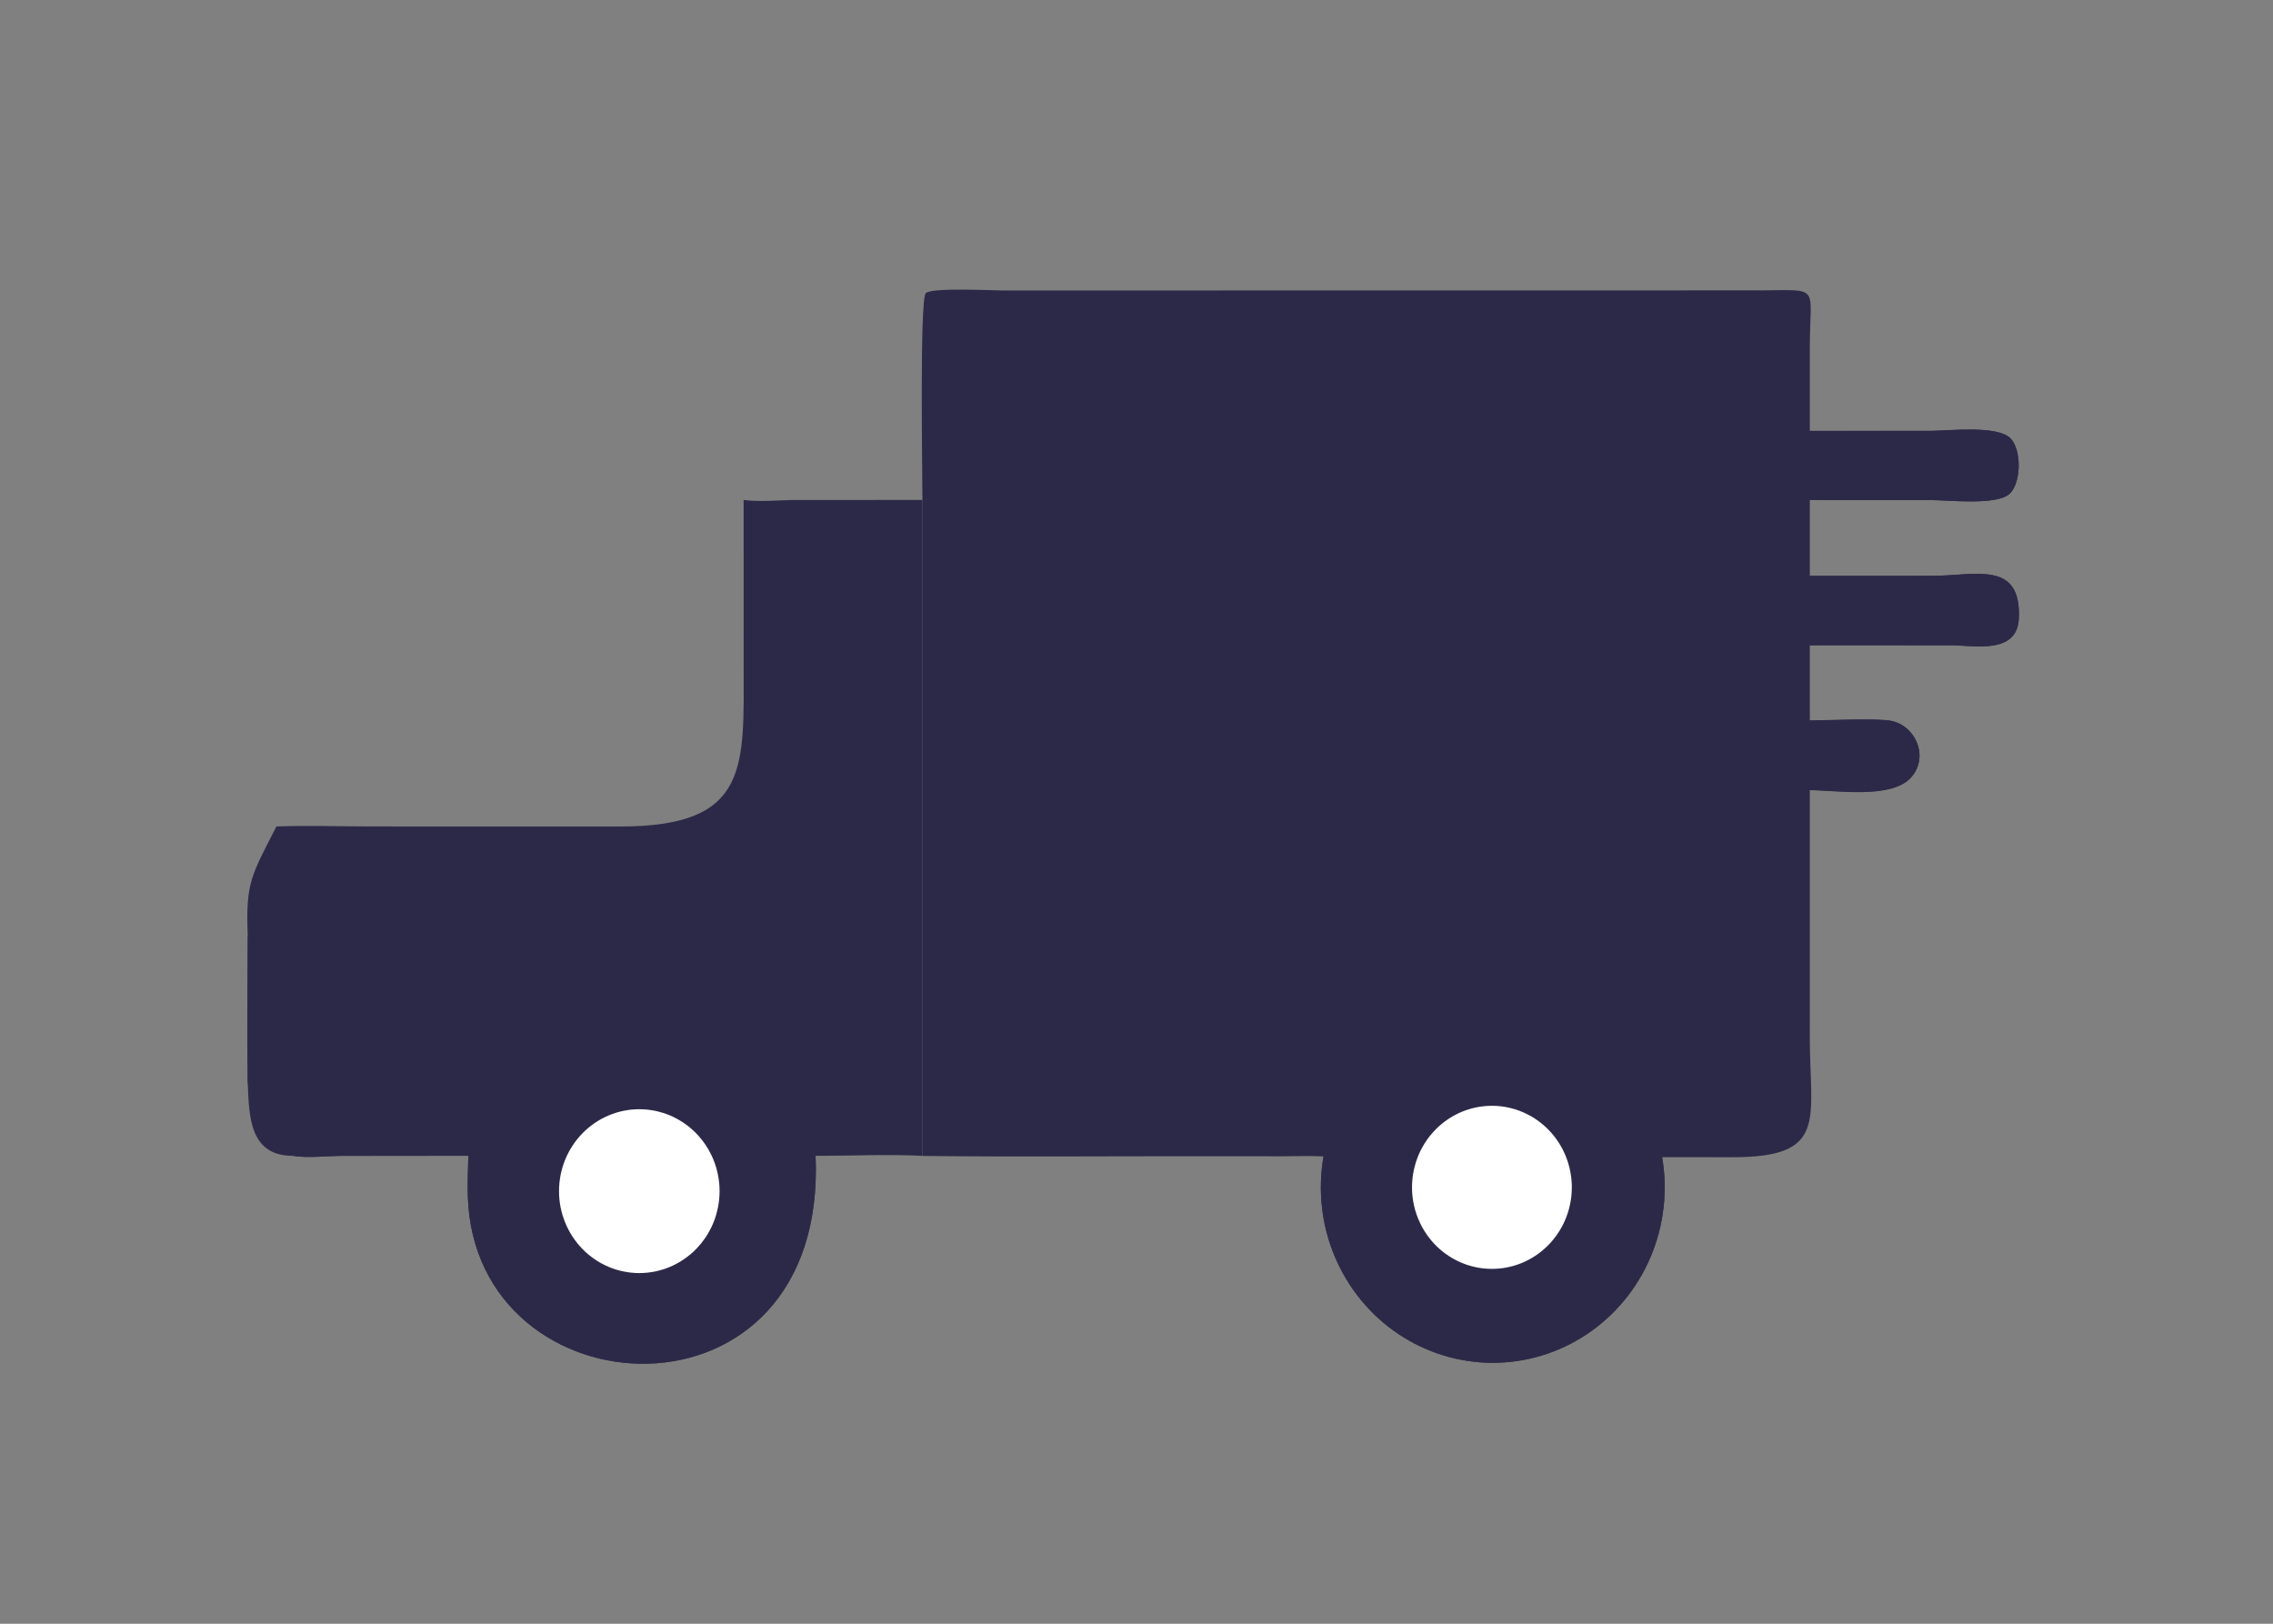
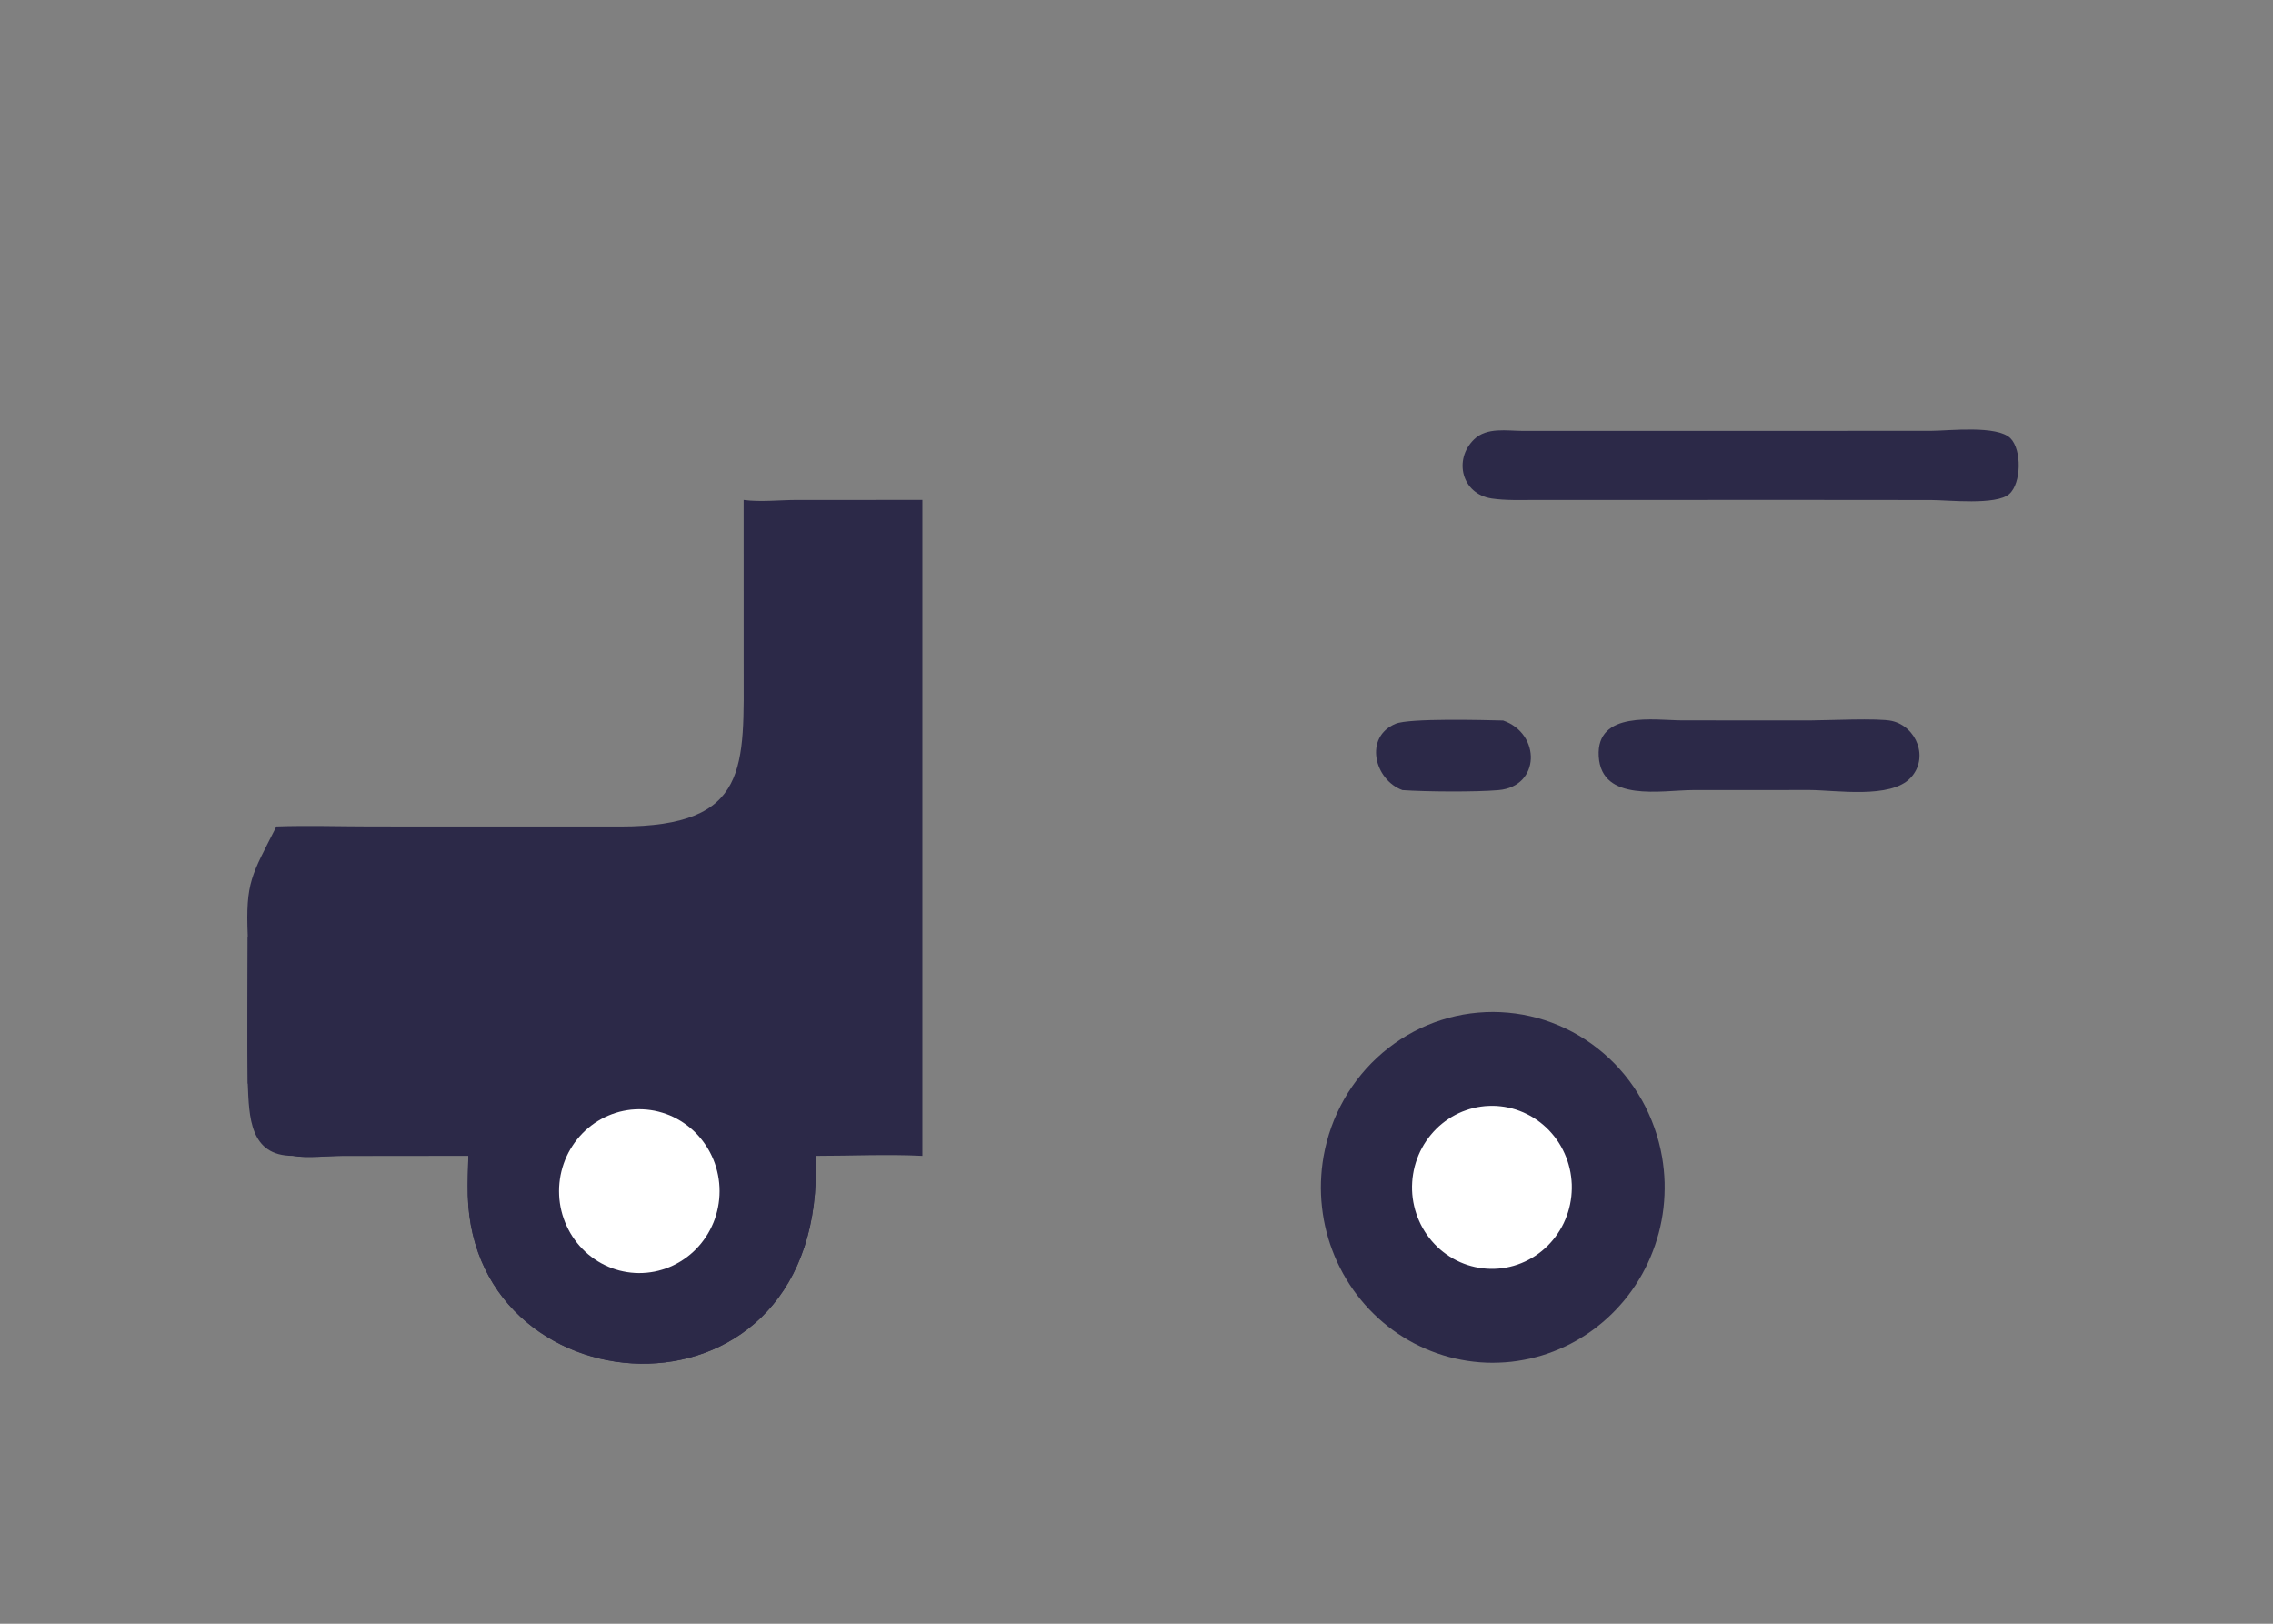
<svg xmlns="http://www.w3.org/2000/svg" width="70" height="50" viewBox="0 0 70 50" fill="none">
  <rect x="0" y="0" width="70" height="50" fill="#808080" stroke="none" />
-   <path d="M55.736 13.271L55.736 10.661C55.74 8.763 56.093 8.931 54.193 8.942L30.885 8.945C30.562 8.945 28.627 8.844 28.505 9.035C28.321 9.324 28.407 14.542 28.407 15.397V26.598V35.595C31.27 35.627 34.135 35.602 36.998 35.604L39.483 35.606C39.906 35.606 40.34 35.585 40.761 35.61C40.75 35.675 40.739 35.739 40.73 35.804C40.721 35.869 40.714 35.934 40.707 35.999C40.7 36.065 40.695 36.13 40.69 36.195C40.686 36.26 40.683 36.326 40.681 36.391C40.679 36.457 40.678 36.522 40.678 36.588C40.678 36.653 40.68 36.719 40.683 36.784C40.685 36.85 40.689 36.915 40.694 36.98C40.699 37.046 40.705 37.111 40.712 37.176C40.72 37.241 40.728 37.306 40.738 37.371C40.747 37.435 40.758 37.5 40.77 37.564C40.782 37.629 40.795 37.693 40.809 37.757C40.823 37.821 40.839 37.884 40.855 37.947C40.871 38.011 40.889 38.074 40.908 38.136C40.927 38.199 40.946 38.261 40.967 38.323C40.988 38.385 41.01 38.447 41.033 38.508C41.056 38.569 41.081 38.63 41.106 38.69C41.131 38.75 41.158 38.81 41.185 38.869C41.212 38.928 41.241 38.987 41.27 39.045C41.3 39.103 41.33 39.161 41.362 39.218C41.394 39.275 41.426 39.331 41.46 39.387C41.493 39.443 41.528 39.498 41.563 39.553C41.599 39.607 41.635 39.661 41.673 39.715C41.71 39.768 41.749 39.82 41.788 39.872C41.827 39.924 41.867 39.975 41.909 40.025C41.95 40.075 41.992 40.125 42.035 40.173C42.078 40.222 42.121 40.27 42.166 40.317C42.211 40.364 42.256 40.41 42.302 40.456C42.349 40.501 42.396 40.546 42.444 40.59C42.491 40.633 42.54 40.676 42.589 40.718C42.639 40.76 42.689 40.801 42.74 40.841C42.791 40.881 42.842 40.92 42.894 40.958C42.947 40.996 42.999 41.033 43.053 41.069C43.107 41.105 43.161 41.14 43.216 41.174C43.27 41.209 43.326 41.242 43.382 41.273C43.438 41.306 43.494 41.337 43.551 41.367C43.608 41.397 43.666 41.425 43.724 41.453C43.782 41.481 43.841 41.508 43.9 41.533C43.959 41.559 44.019 41.584 44.078 41.607C44.138 41.63 44.199 41.653 44.259 41.674C44.32 41.695 44.381 41.715 44.443 41.734C44.504 41.753 44.566 41.771 44.628 41.788C44.69 41.804 44.753 41.82 44.815 41.834C44.878 41.848 44.941 41.861 45.004 41.873C45.067 41.885 45.13 41.896 45.194 41.906C45.257 41.916 45.321 41.924 45.385 41.931C45.448 41.938 45.512 41.944 45.576 41.95C45.64 41.954 45.704 41.958 45.769 41.961C45.833 41.963 45.897 41.964 45.961 41.965C46.025 41.965 46.09 41.964 46.154 41.961C46.218 41.959 46.282 41.956 46.346 41.951C46.41 41.946 46.474 41.941 46.538 41.934C46.602 41.927 46.665 41.918 46.729 41.909C46.792 41.9 46.856 41.889 46.919 41.877C46.982 41.866 47.045 41.853 47.108 41.839C47.17 41.825 47.233 41.81 47.295 41.793C47.357 41.777 47.419 41.759 47.48 41.741C47.542 41.722 47.603 41.702 47.664 41.681C47.725 41.66 47.785 41.638 47.845 41.615C47.905 41.592 47.965 41.568 48.024 41.542C48.083 41.517 48.142 41.49 48.2 41.463C48.258 41.435 48.316 41.407 48.373 41.377C48.431 41.347 48.487 41.316 48.543 41.285C48.599 41.253 48.655 41.22 48.71 41.186C48.765 41.152 48.819 41.117 48.873 41.082C48.926 41.046 48.98 41.009 49.032 40.971C49.084 40.933 49.136 40.894 49.187 40.855C49.238 40.815 49.288 40.774 49.338 40.732C49.388 40.691 49.436 40.648 49.484 40.605C49.532 40.561 49.58 40.517 49.626 40.472C49.672 40.427 49.718 40.38 49.763 40.334C49.808 40.287 49.852 40.239 49.895 40.19C49.938 40.142 49.98 40.093 50.022 40.042C50.063 39.992 50.103 39.941 50.143 39.89C50.182 39.838 50.221 39.786 50.259 39.733C50.296 39.68 50.333 39.626 50.369 39.572C50.405 39.517 50.439 39.462 50.473 39.407C50.507 39.351 50.54 39.295 50.572 39.238C50.603 39.181 50.634 39.123 50.664 39.065C50.694 39.007 50.722 38.949 50.75 38.89C50.778 38.831 50.804 38.771 50.83 38.711C50.855 38.651 50.88 38.59 50.903 38.529C50.926 38.468 50.949 38.407 50.97 38.345C50.991 38.283 51.011 38.221 51.03 38.158C51.049 38.096 51.067 38.033 51.084 37.97C51.1 37.906 51.116 37.843 51.13 37.779C51.145 37.715 51.158 37.651 51.17 37.587C51.182 37.523 51.194 37.458 51.203 37.393C51.213 37.328 51.222 37.264 51.23 37.199C51.237 37.133 51.244 37.068 51.249 37.003C51.254 36.938 51.258 36.872 51.261 36.807C51.264 36.742 51.266 36.676 51.266 36.611C51.267 36.545 51.266 36.48 51.264 36.414C51.263 36.349 51.26 36.283 51.256 36.218C51.252 36.153 51.246 36.087 51.24 36.022C51.233 35.957 51.226 35.892 51.217 35.827C51.208 35.762 51.199 35.697 51.188 35.633L53.341 35.634C56.322 35.642 55.733 34.474 55.735 31.915L55.736 26.598V24.332C56.536 24.335 58.221 24.611 58.836 23.961C59.415 23.347 59.023 22.378 58.262 22.205C57.854 22.112 56.262 22.188 55.736 22.189V19.871H56.949L60.067 19.872C60.804 19.874 62.125 20.168 62.173 19.038C62.249 17.244 60.818 17.733 59.528 17.734L55.736 17.736V15.397L59.473 15.4C59.984 15.4 61.476 15.57 61.878 15.215C62.254 14.882 62.264 13.848 61.914 13.498C61.504 13.088 60.019 13.268 59.483 13.268L55.736 13.271Z" fill="#2C2948" />
  <path d="M51.187 35.633C51.173 35.555 51.159 35.478 51.142 35.402C51.126 35.325 51.107 35.249 51.087 35.173C51.068 35.097 51.046 35.021 51.023 34.946C51 34.871 50.976 34.797 50.949 34.723C50.923 34.649 50.895 34.576 50.866 34.504C50.837 34.431 50.806 34.359 50.773 34.288C50.741 34.216 50.707 34.146 50.672 34.076C50.636 34.006 50.599 33.938 50.561 33.869C50.523 33.801 50.483 33.734 50.441 33.668C50.4 33.601 50.358 33.536 50.314 33.472C50.27 33.407 50.224 33.344 50.177 33.281C50.13 33.219 50.083 33.158 50.033 33.097C49.984 33.037 49.933 32.978 49.881 32.92C49.829 32.862 49.776 32.805 49.722 32.749C49.668 32.694 49.612 32.639 49.555 32.586C49.499 32.533 49.441 32.481 49.382 32.431C49.323 32.38 49.263 32.331 49.202 32.283C49.141 32.235 49.079 32.188 49.016 32.143C48.953 32.098 48.889 32.054 48.825 32.012C48.76 31.969 48.694 31.928 48.627 31.889C48.561 31.85 48.493 31.812 48.425 31.775C48.357 31.739 48.288 31.704 48.218 31.671C48.148 31.637 48.078 31.606 48.007 31.576C47.936 31.545 47.864 31.517 47.792 31.49C47.72 31.463 47.647 31.437 47.574 31.413C47.5 31.39 47.426 31.368 47.352 31.347C47.278 31.327 47.203 31.308 47.128 31.291C47.053 31.273 46.977 31.258 46.901 31.244C46.826 31.23 46.75 31.218 46.673 31.208C46.597 31.198 46.52 31.189 46.444 31.182C46.367 31.175 46.29 31.169 46.213 31.166C46.137 31.162 46.06 31.16 45.983 31.16C45.906 31.16 45.829 31.162 45.752 31.165C45.675 31.168 45.598 31.173 45.521 31.18C45.445 31.186 45.368 31.195 45.292 31.205C45.215 31.215 45.139 31.227 45.063 31.24C44.988 31.254 44.912 31.269 44.837 31.286C44.762 31.302 44.687 31.321 44.612 31.341C44.538 31.361 44.464 31.383 44.391 31.407C44.317 31.43 44.244 31.455 44.172 31.482C44.099 31.509 44.028 31.537 43.956 31.567C43.885 31.597 43.815 31.628 43.745 31.661C43.675 31.694 43.606 31.729 43.538 31.765C43.469 31.801 43.402 31.839 43.335 31.878C43.268 31.917 43.202 31.957 43.137 32C43.072 32.041 43.008 32.085 42.945 32.13C42.882 32.175 42.82 32.221 42.758 32.269C42.697 32.316 42.637 32.365 42.578 32.416C42.519 32.466 42.461 32.518 42.404 32.571C42.347 32.624 42.291 32.678 42.237 32.733C42.182 32.789 42.129 32.845 42.077 32.903C42.025 32.961 41.974 33.02 41.924 33.08C41.874 33.14 41.826 33.201 41.779 33.263C41.732 33.325 41.687 33.389 41.642 33.453C41.598 33.517 41.555 33.582 41.513 33.648C41.472 33.715 41.432 33.782 41.393 33.85C41.355 33.917 41.317 33.986 41.282 34.056C41.246 34.126 41.212 34.196 41.179 34.267C41.146 34.338 41.115 34.41 41.085 34.482C41.056 34.555 41.028 34.628 41.001 34.702C40.975 34.776 40.95 34.85 40.926 34.925C40.903 35 40.881 35.075 40.861 35.151C40.841 35.227 40.823 35.303 40.806 35.379C40.789 35.456 40.774 35.533 40.76 35.61C40.749 35.675 40.739 35.739 40.73 35.804C40.721 35.869 40.713 35.934 40.706 35.999C40.699 36.065 40.694 36.13 40.69 36.195C40.685 36.26 40.682 36.326 40.68 36.391C40.678 36.457 40.677 36.522 40.677 36.588C40.678 36.653 40.679 36.719 40.682 36.784C40.684 36.85 40.688 36.915 40.693 36.98C40.698 37.046 40.704 37.111 40.712 37.176C40.719 37.241 40.727 37.306 40.737 37.371C40.746 37.435 40.757 37.5 40.769 37.565C40.781 37.629 40.794 37.693 40.808 37.757C40.822 37.821 40.838 37.884 40.854 37.948C40.871 38.011 40.888 38.074 40.907 38.137C40.926 38.199 40.946 38.261 40.966 38.323C40.987 38.385 41.009 38.447 41.033 38.508C41.056 38.569 41.08 38.63 41.105 38.69C41.13 38.75 41.157 38.81 41.184 38.869C41.212 38.928 41.24 38.987 41.27 39.045C41.299 39.103 41.33 39.161 41.361 39.218C41.393 39.275 41.425 39.331 41.459 39.387C41.492 39.443 41.527 39.498 41.562 39.553C41.598 39.608 41.635 39.661 41.672 39.715C41.709 39.768 41.748 39.82 41.787 39.872C41.826 39.924 41.867 39.975 41.908 40.025C41.949 40.075 41.991 40.125 42.034 40.174C42.077 40.222 42.121 40.27 42.165 40.317C42.21 40.364 42.255 40.411 42.302 40.456C42.348 40.502 42.395 40.546 42.443 40.59C42.49 40.633 42.539 40.676 42.589 40.718C42.638 40.76 42.688 40.801 42.739 40.841C42.79 40.881 42.841 40.92 42.894 40.958C42.946 40.996 42.999 41.033 43.052 41.069C43.106 41.105 43.16 41.14 43.215 41.174C43.27 41.209 43.325 41.242 43.381 41.274C43.437 41.306 43.493 41.337 43.55 41.367C43.608 41.397 43.665 41.425 43.723 41.453C43.781 41.481 43.84 41.508 43.899 41.533C43.958 41.559 44.018 41.584 44.078 41.607C44.138 41.631 44.198 41.653 44.259 41.674C44.319 41.695 44.38 41.715 44.442 41.734C44.503 41.753 44.565 41.771 44.627 41.788C44.689 41.804 44.752 41.82 44.814 41.834C44.877 41.848 44.94 41.861 45.003 41.873C45.066 41.885 45.129 41.896 45.193 41.906C45.256 41.916 45.32 41.924 45.384 41.931C45.448 41.938 45.511 41.945 45.575 41.95C45.639 41.954 45.704 41.958 45.768 41.961C45.832 41.963 45.896 41.964 45.96 41.965C46.025 41.965 46.089 41.964 46.153 41.961C46.217 41.959 46.281 41.956 46.345 41.951C46.409 41.947 46.473 41.941 46.537 41.934C46.601 41.927 46.664 41.919 46.728 41.909C46.791 41.9 46.855 41.889 46.918 41.877C46.981 41.866 47.044 41.853 47.107 41.839C47.169 41.825 47.232 41.81 47.294 41.793C47.356 41.777 47.418 41.759 47.48 41.741C47.541 41.722 47.602 41.702 47.663 41.681C47.724 41.66 47.784 41.638 47.844 41.615C47.904 41.592 47.964 41.568 48.023 41.542C48.082 41.517 48.141 41.49 48.199 41.463C48.258 41.435 48.315 41.407 48.373 41.377C48.43 41.347 48.486 41.317 48.542 41.285C48.599 41.253 48.654 41.22 48.709 41.186C48.764 41.152 48.818 41.117 48.872 41.082C48.926 41.046 48.979 41.009 49.031 40.971C49.084 40.933 49.135 40.894 49.186 40.855C49.237 40.815 49.288 40.774 49.337 40.732C49.387 40.691 49.435 40.648 49.483 40.605C49.532 40.561 49.579 40.517 49.625 40.472C49.672 40.427 49.717 40.38 49.762 40.334C49.807 40.287 49.851 40.239 49.894 40.19C49.937 40.142 49.979 40.093 50.021 40.043C50.062 39.992 50.102 39.942 50.142 39.89C50.182 39.838 50.22 39.786 50.258 39.733C50.295 39.68 50.332 39.626 50.368 39.572C50.404 39.517 50.438 39.462 50.472 39.407C50.506 39.351 50.539 39.295 50.571 39.238C50.603 39.181 50.633 39.123 50.663 39.065C50.693 39.007 50.721 38.949 50.749 38.89C50.777 38.831 50.803 38.771 50.829 38.711C50.854 38.651 50.879 38.59 50.902 38.529C50.926 38.468 50.948 38.407 50.969 38.345C50.99 38.283 51.01 38.221 51.029 38.158C51.048 38.096 51.066 38.033 51.083 37.97C51.1 37.906 51.115 37.843 51.13 37.779C51.144 37.715 51.157 37.651 51.17 37.587C51.182 37.523 51.193 37.458 51.203 37.393C51.212 37.329 51.221 37.264 51.229 37.199C51.236 37.133 51.243 37.068 51.248 37.003C51.253 36.938 51.257 36.873 51.26 36.807C51.263 36.742 51.265 36.676 51.265 36.611C51.266 36.545 51.265 36.48 51.264 36.414C51.262 36.349 51.259 36.283 51.255 36.218C51.251 36.153 51.245 36.087 51.239 36.022C51.233 35.957 51.225 35.892 51.216 35.827C51.208 35.762 51.198 35.697 51.187 35.633Z" fill="#2C2948" />
  <path d="M46.334 34.082C46.294 34.076 46.254 34.07 46.214 34.066C46.174 34.061 46.134 34.058 46.094 34.055C46.054 34.053 46.014 34.051 45.974 34.051C45.934 34.05 45.893 34.051 45.853 34.053C45.813 34.054 45.773 34.057 45.733 34.06C45.693 34.064 45.653 34.068 45.613 34.074C45.573 34.079 45.533 34.086 45.494 34.093C45.454 34.101 45.415 34.109 45.376 34.119C45.337 34.128 45.298 34.139 45.259 34.15C45.221 34.162 45.182 34.174 45.145 34.188C45.106 34.201 45.069 34.215 45.031 34.23C44.994 34.246 44.957 34.262 44.92 34.279C44.884 34.296 44.848 34.314 44.812 34.333C44.776 34.352 44.741 34.371 44.707 34.392C44.672 34.413 44.638 34.434 44.604 34.457C44.57 34.479 44.537 34.502 44.505 34.526C44.472 34.55 44.44 34.575 44.408 34.601C44.377 34.626 44.346 34.653 44.316 34.68C44.286 34.707 44.257 34.735 44.228 34.764C44.199 34.792 44.171 34.822 44.144 34.852C44.116 34.882 44.09 34.912 44.064 34.944C44.038 34.975 44.013 35.007 43.988 35.04C43.964 35.072 43.94 35.105 43.918 35.139C43.895 35.173 43.873 35.208 43.852 35.242C43.831 35.277 43.81 35.313 43.791 35.349C43.771 35.385 43.753 35.421 43.735 35.458C43.718 35.495 43.701 35.532 43.685 35.57C43.669 35.607 43.654 35.645 43.64 35.684C43.626 35.722 43.613 35.761 43.601 35.8C43.588 35.839 43.577 35.879 43.567 35.918C43.557 35.958 43.547 35.998 43.539 36.038C43.531 36.078 43.523 36.118 43.517 36.159C43.51 36.199 43.505 36.24 43.5 36.281C43.496 36.322 43.492 36.362 43.49 36.403C43.487 36.444 43.486 36.485 43.485 36.526C43.484 36.567 43.485 36.608 43.486 36.649C43.488 36.69 43.49 36.731 43.493 36.772C43.497 36.813 43.501 36.854 43.506 36.894C43.512 36.935 43.518 36.976 43.525 37.016C43.532 37.056 43.541 37.096 43.55 37.136C43.559 37.176 43.569 37.216 43.58 37.255C43.592 37.295 43.604 37.334 43.617 37.373C43.63 37.412 43.644 37.45 43.658 37.488C43.673 37.526 43.689 37.564 43.706 37.601C43.722 37.639 43.74 37.676 43.758 37.712C43.776 37.748 43.796 37.785 43.816 37.82C43.836 37.856 43.857 37.891 43.879 37.925C43.901 37.959 43.923 37.993 43.947 38.027C43.97 38.06 43.995 38.093 44.02 38.125C44.045 38.157 44.07 38.188 44.097 38.219C44.123 38.25 44.151 38.28 44.179 38.31C44.207 38.339 44.235 38.368 44.265 38.396C44.294 38.424 44.324 38.451 44.355 38.478C44.386 38.504 44.417 38.53 44.449 38.555C44.481 38.58 44.513 38.604 44.546 38.627C44.579 38.651 44.613 38.673 44.647 38.695C44.681 38.716 44.716 38.737 44.751 38.757C44.786 38.777 44.822 38.796 44.858 38.814C44.894 38.832 44.93 38.849 44.967 38.866C45.004 38.882 45.041 38.897 45.079 38.912C45.117 38.926 45.155 38.94 45.193 38.953C45.231 38.965 45.27 38.977 45.309 38.987C45.347 38.998 45.386 39.007 45.426 39.016C45.465 39.025 45.505 39.032 45.544 39.039C45.584 39.046 45.624 39.051 45.664 39.056C45.704 39.061 45.744 39.065 45.785 39.067C45.825 39.07 45.865 39.072 45.905 39.072C45.946 39.073 45.986 39.073 46.026 39.071C46.067 39.07 46.107 39.068 46.147 39.064C46.187 39.061 46.227 39.056 46.267 39.051C46.307 39.046 46.347 39.039 46.387 39.032C46.427 39.025 46.466 39.016 46.505 39.007C46.545 38.998 46.584 38.987 46.623 38.976C46.661 38.964 46.7 38.952 46.738 38.939C46.776 38.926 46.814 38.911 46.852 38.896C46.889 38.881 46.926 38.865 46.963 38.848C47 38.831 47.036 38.813 47.072 38.794C47.108 38.775 47.143 38.756 47.178 38.735C47.213 38.714 47.247 38.693 47.281 38.671C47.315 38.648 47.348 38.625 47.381 38.601C47.414 38.577 47.446 38.552 47.478 38.526C47.509 38.501 47.54 38.475 47.57 38.447C47.601 38.42 47.63 38.392 47.659 38.364C47.688 38.335 47.716 38.306 47.744 38.275C47.772 38.245 47.798 38.215 47.824 38.183C47.85 38.152 47.876 38.12 47.9 38.087C47.925 38.054 47.948 38.021 47.971 37.987C47.994 37.953 48.016 37.919 48.037 37.884C48.059 37.849 48.079 37.813 48.099 37.777C48.118 37.741 48.137 37.705 48.155 37.668C48.172 37.631 48.189 37.593 48.205 37.556C48.221 37.518 48.236 37.48 48.25 37.441C48.264 37.403 48.278 37.364 48.29 37.325C48.302 37.285 48.313 37.246 48.324 37.206C48.334 37.166 48.343 37.126 48.352 37.086C48.36 37.046 48.368 37.005 48.374 36.965C48.381 36.924 48.386 36.883 48.391 36.842C48.395 36.801 48.399 36.76 48.401 36.719C48.404 36.678 48.405 36.637 48.406 36.596C48.407 36.555 48.406 36.514 48.405 36.472C48.403 36.431 48.401 36.39 48.397 36.349C48.394 36.308 48.389 36.267 48.384 36.227C48.379 36.186 48.372 36.145 48.365 36.105C48.358 36.064 48.349 36.024 48.34 35.984C48.331 35.944 48.321 35.904 48.309 35.864C48.298 35.825 48.286 35.786 48.273 35.747C48.26 35.708 48.246 35.669 48.231 35.631C48.216 35.593 48.2 35.555 48.183 35.517C48.166 35.48 48.149 35.443 48.13 35.406C48.112 35.37 48.092 35.334 48.072 35.298C48.052 35.263 48.031 35.228 48.009 35.193C47.987 35.159 47.964 35.125 47.94 35.091C47.916 35.058 47.892 35.025 47.867 34.993C47.842 34.961 47.816 34.929 47.789 34.899C47.762 34.868 47.735 34.838 47.707 34.808C47.678 34.779 47.65 34.75 47.62 34.722C47.59 34.694 47.56 34.667 47.529 34.64C47.499 34.614 47.467 34.588 47.435 34.563C47.403 34.538 47.37 34.514 47.337 34.491C47.304 34.468 47.27 34.445 47.236 34.423C47.201 34.402 47.166 34.381 47.131 34.361C47.096 34.342 47.06 34.323 47.023 34.305C46.987 34.286 46.951 34.269 46.913 34.253C46.876 34.237 46.839 34.222 46.801 34.208C46.763 34.193 46.725 34.18 46.687 34.167C46.648 34.155 46.609 34.144 46.57 34.133C46.531 34.123 46.492 34.113 46.453 34.105C46.413 34.096 46.374 34.089 46.334 34.082Z" fill="white" />
  <path d="M55.735 13.268L46.91 13.269C46.41 13.268 45.789 13.145 45.392 13.534C44.755 14.158 45.017 15.211 45.937 15.35C46.369 15.415 46.836 15.396 47.272 15.396L55.735 15.395L59.472 15.398C59.983 15.398 61.475 15.568 61.877 15.213C62.253 14.88 62.264 13.846 61.914 13.496C61.503 13.086 60.018 13.265 59.483 13.266L55.735 13.268Z" fill="#2C2948" />
-   <path d="M56.949 19.866L60.067 19.867C60.804 19.869 62.125 20.164 62.173 19.034C62.249 17.239 60.818 17.729 59.528 17.729L55.736 17.732L50.345 17.733C49.625 17.733 48.448 17.657 47.793 17.758C46.683 17.93 46.688 19.679 47.82 19.842C48.18 19.894 48.561 19.871 48.924 19.871L56.949 19.866Z" fill="#2C2948" />
  <path d="M55.736 22.184L51.8 22.182C50.975 22.181 49.15 21.868 49.235 23.291C49.32 24.718 51.174 24.332 52.127 24.329L55.736 24.327C56.536 24.33 58.221 24.606 58.835 23.956C59.415 23.342 59.023 22.372 58.262 22.199C57.854 22.106 56.262 22.182 55.736 22.184Z" fill="#2C2948" />
  <path d="M46.292 22.186C45.682 22.171 43.404 22.111 42.982 22.285C41.996 22.691 42.323 24.014 43.189 24.329C43.9 24.381 45.441 24.391 46.147 24.33C47.438 24.219 47.465 22.598 46.292 22.186Z" fill="#2C2948" />
  <path d="M28.406 15.395L24.525 15.396C24.005 15.397 23.412 15.465 22.901 15.395L22.902 20.445C22.901 23.605 23.111 25.45 19.104 25.451L11.431 25.449C10.461 25.448 9.48 25.416 8.512 25.449C7.748 26.96 7.559 27.149 7.63 28.833C7.629 30.343 7.607 31.855 7.63 33.364C7.671 34.397 7.691 35.588 9.013 35.592C9.443 35.664 10.1 35.594 10.554 35.594L14.424 35.592C14.414 35.996 14.396 36.405 14.407 36.809C14.586 43.623 25.49 44.219 25.117 35.592C26.207 35.593 27.319 35.538 28.406 35.592V26.595V15.395Z" fill="#2C2948" />
  <path d="M25.116 35.593C24.913 35.114 24.759 34.615 24.532 34.147C23.323 31.657 20.122 30.574 17.656 31.677C15.848 32.486 15.052 33.804 14.423 35.593H9.012C9.442 35.666 10.099 35.596 10.553 35.595L14.423 35.593C14.413 35.998 14.395 36.406 14.406 36.811C14.585 43.624 25.489 44.221 25.116 35.593Z" fill="#2C2948" />
  <path d="M19.917 34.167C19.877 34.163 19.837 34.161 19.797 34.159C19.756 34.157 19.716 34.156 19.676 34.156C19.636 34.157 19.595 34.158 19.555 34.16C19.515 34.162 19.475 34.165 19.434 34.169C19.394 34.174 19.355 34.179 19.315 34.185C19.275 34.191 19.235 34.199 19.195 34.207C19.156 34.215 19.117 34.224 19.078 34.234C19.039 34.245 19 34.256 18.961 34.268C18.923 34.28 18.885 34.293 18.847 34.307C18.809 34.321 18.771 34.336 18.734 34.352C18.697 34.367 18.66 34.384 18.624 34.402C18.587 34.42 18.551 34.438 18.516 34.458C18.48 34.477 18.445 34.498 18.411 34.519C18.376 34.54 18.342 34.562 18.309 34.585C18.275 34.608 18.242 34.632 18.21 34.657C18.178 34.681 18.146 34.707 18.115 34.733C18.084 34.759 18.053 34.786 18.024 34.813C17.994 34.841 17.965 34.87 17.936 34.899C17.908 34.928 17.88 34.958 17.853 34.988C17.826 35.019 17.8 35.05 17.774 35.082C17.749 35.114 17.724 35.146 17.7 35.179C17.676 35.212 17.653 35.246 17.631 35.28C17.608 35.314 17.587 35.349 17.566 35.385C17.545 35.42 17.526 35.456 17.506 35.492C17.488 35.528 17.47 35.565 17.452 35.602C17.435 35.639 17.419 35.677 17.403 35.715C17.388 35.753 17.373 35.791 17.36 35.83C17.346 35.869 17.334 35.908 17.322 35.947C17.31 35.987 17.3 36.026 17.29 36.066C17.28 36.106 17.271 36.146 17.263 36.187C17.256 36.227 17.249 36.267 17.243 36.308C17.237 36.349 17.232 36.39 17.228 36.431C17.224 36.471 17.221 36.513 17.219 36.554C17.217 36.595 17.216 36.636 17.216 36.677C17.216 36.718 17.217 36.759 17.219 36.8C17.221 36.841 17.223 36.882 17.227 36.923C17.231 36.964 17.236 37.005 17.242 37.046C17.248 37.087 17.255 37.127 17.262 37.167C17.27 37.208 17.279 37.248 17.289 37.288C17.299 37.328 17.309 37.367 17.321 37.407C17.332 37.446 17.345 37.485 17.359 37.524C17.372 37.563 17.387 37.601 17.402 37.639C17.417 37.677 17.433 37.715 17.451 37.752C17.468 37.789 17.486 37.826 17.505 37.862C17.524 37.899 17.543 37.935 17.564 37.97C17.585 38.005 17.606 38.04 17.628 38.074C17.651 38.109 17.674 38.142 17.698 38.175C17.722 38.209 17.746 38.241 17.772 38.273C17.797 38.305 17.823 38.336 17.851 38.367C17.878 38.397 17.905 38.427 17.934 38.456C17.962 38.486 17.991 38.514 18.021 38.542C18.051 38.569 18.081 38.596 18.112 38.623C18.143 38.649 18.175 38.674 18.207 38.699C18.239 38.724 18.272 38.747 18.306 38.77C18.339 38.794 18.373 38.816 18.407 38.837C18.442 38.858 18.477 38.879 18.512 38.898C18.548 38.918 18.584 38.937 18.62 38.954C18.657 38.972 18.693 38.989 18.731 39.005C18.768 39.021 18.805 39.036 18.843 39.05C18.881 39.064 18.919 39.077 18.958 39.089C18.996 39.101 19.035 39.112 19.074 39.123C19.113 39.133 19.152 39.142 19.192 39.15C19.231 39.159 19.271 39.166 19.311 39.172C19.351 39.178 19.391 39.184 19.431 39.188C19.471 39.192 19.512 39.196 19.552 39.198C19.593 39.2 19.633 39.201 19.674 39.202C19.715 39.202 19.755 39.201 19.796 39.199C19.836 39.197 19.877 39.194 19.917 39.191C19.958 39.187 19.998 39.182 20.038 39.176C20.078 39.17 20.118 39.163 20.158 39.156C20.198 39.148 20.238 39.139 20.277 39.129C20.317 39.119 20.356 39.108 20.395 39.096C20.434 39.084 20.472 39.072 20.511 39.058C20.549 39.044 20.587 39.029 20.624 39.014C20.662 38.998 20.699 38.981 20.736 38.964C20.773 38.946 20.809 38.928 20.845 38.908C20.881 38.889 20.916 38.869 20.951 38.847C20.986 38.826 21.02 38.804 21.054 38.781C21.088 38.758 21.121 38.735 21.154 38.71C21.187 38.686 21.219 38.66 21.25 38.634C21.282 38.608 21.312 38.581 21.343 38.553C21.373 38.526 21.402 38.497 21.431 38.468C21.46 38.439 21.488 38.409 21.515 38.378C21.543 38.347 21.569 38.316 21.595 38.284C21.621 38.252 21.646 38.22 21.67 38.186C21.694 38.153 21.718 38.119 21.741 38.085C21.763 38.051 21.785 38.016 21.806 37.98C21.827 37.945 21.847 37.909 21.866 37.872C21.885 37.836 21.904 37.799 21.921 37.761C21.938 37.724 21.955 37.686 21.971 37.648C21.986 37.609 22.001 37.571 22.015 37.532C22.028 37.493 22.041 37.454 22.053 37.414C22.065 37.374 22.076 37.334 22.085 37.294C22.095 37.254 22.104 37.214 22.112 37.173C22.12 37.132 22.127 37.092 22.133 37.05C22.139 37.01 22.144 36.968 22.148 36.927C22.152 36.886 22.155 36.845 22.157 36.803C22.159 36.762 22.16 36.721 22.16 36.679C22.16 36.638 22.159 36.596 22.157 36.555C22.155 36.514 22.152 36.472 22.148 36.431C22.144 36.39 22.139 36.349 22.133 36.308C22.127 36.267 22.12 36.226 22.112 36.185C22.104 36.145 22.095 36.104 22.085 36.064C22.076 36.024 22.065 35.984 22.053 35.944C22.041 35.905 22.028 35.865 22.015 35.826C22.001 35.787 21.986 35.749 21.971 35.71C21.955 35.672 21.939 35.634 21.921 35.597C21.904 35.559 21.885 35.523 21.866 35.486C21.847 35.45 21.827 35.413 21.806 35.378C21.785 35.342 21.763 35.307 21.741 35.273C21.718 35.239 21.695 35.205 21.67 35.172C21.646 35.138 21.621 35.106 21.595 35.074C21.569 35.042 21.543 35.011 21.515 34.98C21.488 34.949 21.46 34.919 21.431 34.89C21.402 34.861 21.373 34.833 21.343 34.805C21.313 34.777 21.282 34.75 21.25 34.724C21.219 34.698 21.187 34.672 21.154 34.648C21.121 34.623 21.088 34.599 21.054 34.577C21.02 34.554 20.986 34.532 20.951 34.511C20.916 34.489 20.881 34.469 20.845 34.45C20.809 34.43 20.773 34.412 20.736 34.394C20.699 34.377 20.662 34.36 20.625 34.344C20.587 34.329 20.549 34.314 20.511 34.3C20.472 34.286 20.434 34.273 20.395 34.262C20.356 34.25 20.317 34.239 20.277 34.229C20.238 34.219 20.198 34.21 20.159 34.202C20.119 34.194 20.079 34.188 20.038 34.182C19.998 34.176 19.958 34.171 19.917 34.167Z" fill="white" />
  <path d="M7.63 28.836C7.629 30.345 7.608 31.858 7.63 33.367H11.984V28.836H7.63Z" fill="#2C2948" />
</svg>